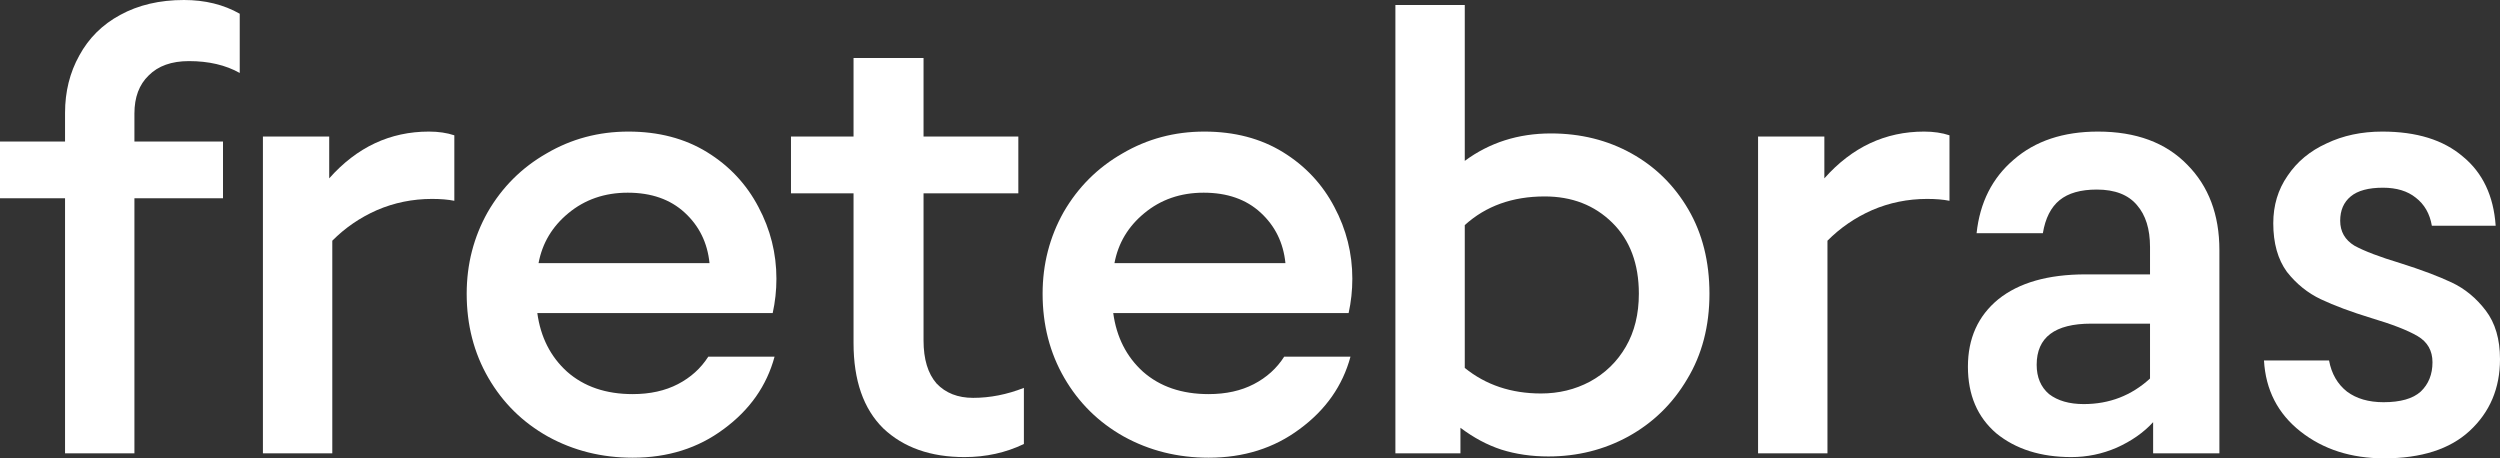
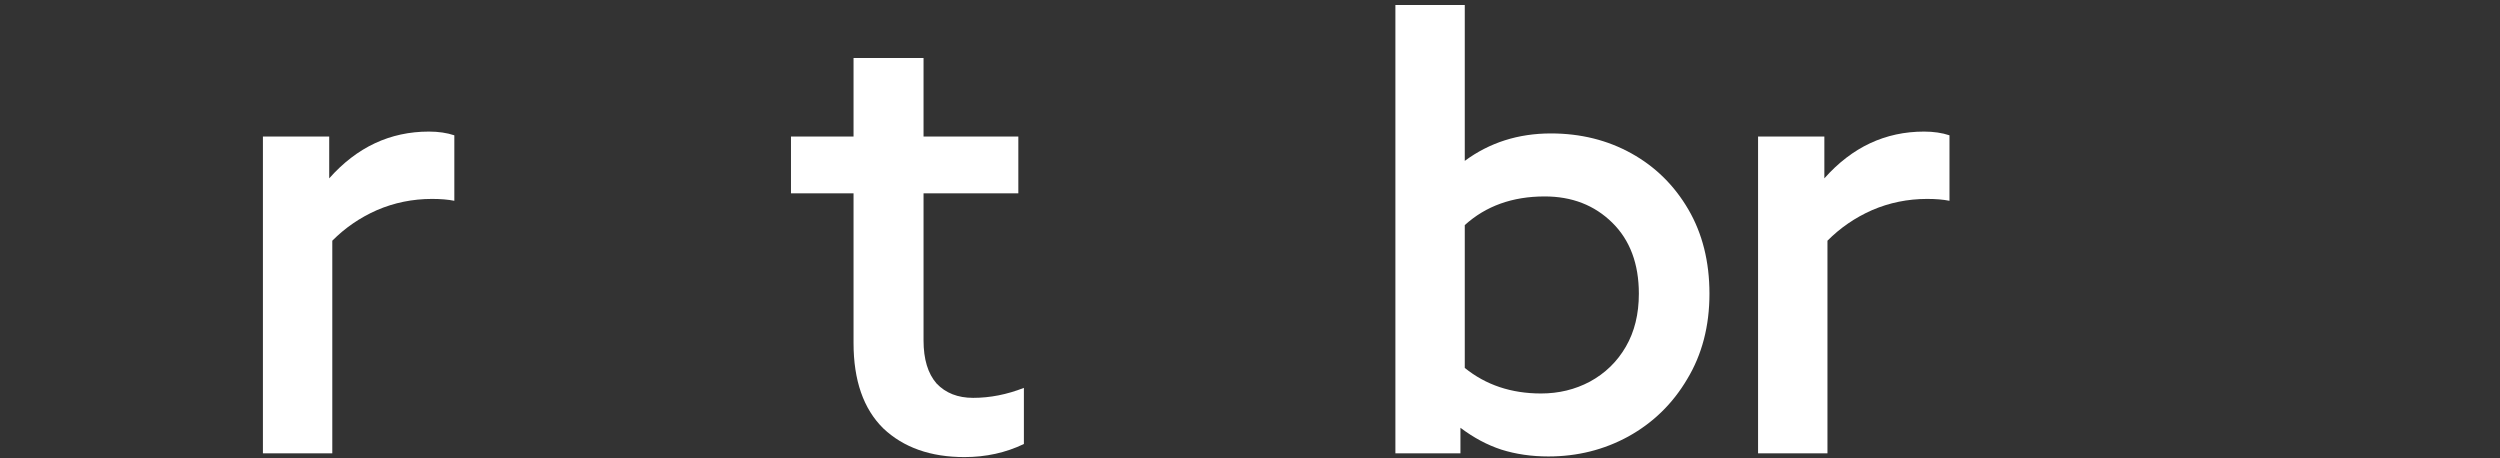
<svg xmlns="http://www.w3.org/2000/svg" fill="none" height="100%" overflow="visible" preserveAspectRatio="none" style="display: block;" viewBox="0 0 120 22" width="100%">
  <rect x="0" y="0" width="120" height="22" fill="#333333" stroke="none" />
  <g id="fretebras">
-     <path d="M3.122 21.761V9.518H0V6.795H3.122V5.418C3.122 4.4 3.35 3.482 3.806 2.664C4.262 1.826 4.916 1.177 5.768 0.718C6.641 0.239 7.661 0 8.831 0C9.842 0 10.734 0.22 11.507 0.659V3.502C10.833 3.123 10.02 2.933 9.069 2.933C8.236 2.933 7.592 3.163 7.136 3.622C6.68 4.061 6.452 4.669 6.452 5.448V6.795H10.704V9.518H6.452V15.639V21.761H3.122Z" fill="white" />
    <path d="M12.62 21.761V6.555H15.802V8.561C17.13 7.064 18.725 6.316 20.589 6.316C21.045 6.316 21.451 6.376 21.808 6.495V9.638C21.511 9.578 21.154 9.548 20.737 9.548C19.806 9.548 18.924 9.728 18.091 10.087C17.278 10.446 16.565 10.935 15.95 11.554V21.761H12.62Z" fill="white" />
-     <path d="M30.37 21.97C28.883 21.97 27.525 21.631 26.296 20.952C25.087 20.274 24.136 19.336 23.442 18.139C22.748 16.942 22.401 15.595 22.401 14.098C22.401 12.681 22.738 11.374 23.412 10.177C24.106 8.98 25.047 8.042 26.237 7.363C27.426 6.665 28.734 6.316 30.162 6.316C31.609 6.316 32.867 6.645 33.938 7.303C35.008 7.962 35.831 8.84 36.406 9.937C36.98 11.015 37.268 12.162 37.268 13.38C37.268 13.938 37.208 14.487 37.09 15.026H25.791C25.949 16.183 26.425 17.121 27.218 17.84C28.031 18.558 29.081 18.917 30.37 18.917C31.202 18.917 31.926 18.757 32.54 18.438C33.155 18.119 33.64 17.68 33.997 17.121H37.179C36.802 18.518 35.989 19.675 34.74 20.593C33.512 21.511 32.055 21.97 30.37 21.97ZM34.057 12.631C33.958 11.653 33.561 10.845 32.867 10.207C32.173 9.568 31.262 9.249 30.132 9.249C29.022 9.249 28.07 9.578 27.277 10.237C26.504 10.875 26.029 11.674 25.85 12.631H34.057Z" fill="white" />
    <path d="M46.293 21.94C44.667 21.94 43.369 21.481 42.398 20.563C41.446 19.625 40.97 18.259 40.97 16.463V9.279H37.967V6.555H40.97V2.784H44.33V6.555H48.88V9.279H44.33V16.343C44.33 17.241 44.538 17.929 44.955 18.408C45.391 18.867 45.976 19.097 46.709 19.097C47.522 19.097 48.334 18.937 49.147 18.618V21.312C48.275 21.731 47.324 21.94 46.293 21.94Z" fill="white" />
-     <path d="M58.014 21.97C56.527 21.97 55.169 21.631 53.94 20.952C52.731 20.274 51.78 19.336 51.086 18.139C50.392 16.942 50.045 15.595 50.045 14.098C50.045 12.681 50.382 11.374 51.056 10.177C51.75 8.98 52.692 8.042 53.881 7.363C55.07 6.665 56.379 6.316 57.806 6.316C59.253 6.316 60.511 6.645 61.582 7.303C62.652 7.962 63.475 8.84 64.05 9.937C64.625 11.015 64.912 12.162 64.912 13.38C64.912 13.938 64.853 14.487 64.734 15.026H53.435C53.593 16.183 54.069 17.121 54.862 17.84C55.675 18.558 56.725 18.917 58.014 18.917C58.846 18.917 59.57 18.757 60.184 18.438C60.799 18.119 61.285 17.68 61.641 17.121H64.823C64.446 18.518 63.633 19.675 62.385 20.593C61.156 21.511 59.699 21.97 58.014 21.97ZM61.701 12.631C61.602 11.653 61.205 10.845 60.511 10.207C59.818 9.568 58.906 9.249 57.776 9.249C56.666 9.249 55.715 9.578 54.922 10.237C54.148 10.875 53.673 11.674 53.494 12.631H61.701Z" fill="white" />
    <path d="M74.323 21.91C73.511 21.91 72.757 21.8 72.064 21.581C71.39 21.361 70.736 21.012 70.101 20.533V21.761H66.979V0.239H70.309V7.722C71.499 6.844 72.876 6.405 74.442 6.405C75.87 6.405 77.158 6.725 78.308 7.363C79.457 8.002 80.369 8.9 81.043 10.057C81.717 11.214 82.054 12.562 82.054 14.098C82.054 15.654 81.697 17.021 80.984 18.199C80.29 19.376 79.349 20.294 78.159 20.952C76.99 21.591 75.711 21.91 74.323 21.91ZM73.967 18.887C74.819 18.887 75.602 18.698 76.316 18.318C77.049 17.919 77.624 17.36 78.04 16.642C78.457 15.924 78.665 15.076 78.665 14.098C78.665 12.661 78.238 11.524 77.386 10.686C76.534 9.848 75.453 9.429 74.145 9.429C72.599 9.429 71.32 9.888 70.309 10.805V17.66C71.32 18.478 72.54 18.887 73.967 18.887Z" fill="white" />
    <path d="M84.387 21.761V6.555H87.569V8.561C88.897 7.064 90.493 6.316 92.356 6.316C92.812 6.316 93.218 6.376 93.575 6.495V9.638C93.278 9.578 92.921 9.548 92.505 9.548C91.573 9.548 90.691 9.728 89.858 10.087C89.046 10.446 88.332 10.935 87.718 11.554V21.761H84.387Z" fill="white" />
-     <path d="M99.425 21.94C97.958 21.94 96.759 21.561 95.827 20.803C94.915 20.024 94.46 18.957 94.46 17.6C94.46 16.243 94.945 15.165 95.916 14.367C96.907 13.569 98.305 13.17 100.109 13.17H103.201V11.853C103.201 10.995 102.993 10.326 102.577 9.848C102.16 9.349 101.516 9.099 100.644 9.099C99.871 9.099 99.276 9.269 98.86 9.608C98.444 9.947 98.176 10.476 98.057 11.195H94.876C95.034 9.718 95.629 8.541 96.66 7.663C97.691 6.765 99.038 6.316 100.704 6.316C102.527 6.316 103.954 6.844 104.985 7.902C106.016 8.94 106.531 10.307 106.531 12.003V21.761H103.35V20.264C102.894 20.763 102.309 21.172 101.596 21.491C100.902 21.791 100.178 21.94 99.425 21.94ZM100.02 19.396C101.249 19.396 102.309 18.987 103.201 18.169V15.535H100.376C98.632 15.535 97.76 16.193 97.76 17.51C97.76 18.109 97.958 18.578 98.355 18.917C98.771 19.236 99.326 19.396 100.02 19.396Z" fill="white" />
-     <path d="M114.44 22C112.854 22 111.516 21.571 110.426 20.713C109.336 19.855 108.751 18.718 108.671 17.301H111.794C111.912 17.939 112.2 18.438 112.656 18.797C113.112 19.137 113.696 19.306 114.41 19.306C115.223 19.306 115.817 19.137 116.194 18.797C116.571 18.438 116.759 17.969 116.759 17.39C116.759 16.832 116.521 16.413 116.045 16.133C115.57 15.854 114.826 15.565 113.815 15.265C112.844 14.966 112.041 14.667 111.407 14.367C110.773 14.068 110.228 13.629 109.772 13.05C109.336 12.452 109.117 11.674 109.117 10.716C109.117 9.858 109.345 9.099 109.801 8.441C110.257 7.762 110.882 7.244 111.675 6.884C112.467 6.505 113.359 6.316 114.351 6.316C115.996 6.316 117.284 6.715 118.216 7.513C119.167 8.291 119.693 9.399 119.792 10.835H116.729C116.63 10.257 116.372 9.808 115.956 9.488C115.56 9.169 115.034 9.01 114.38 9.01C113.687 9.01 113.171 9.149 112.834 9.429C112.497 9.708 112.329 10.097 112.329 10.596C112.329 11.115 112.557 11.514 113.013 11.793C113.488 12.053 114.222 12.332 115.213 12.631C116.224 12.951 117.046 13.26 117.681 13.559C118.315 13.858 118.86 14.307 119.316 14.906C119.772 15.505 120 16.283 120 17.241C120 18.638 119.514 19.785 118.543 20.683C117.592 21.561 116.224 22 114.44 22Z" fill="white" />
  </g>
</svg>